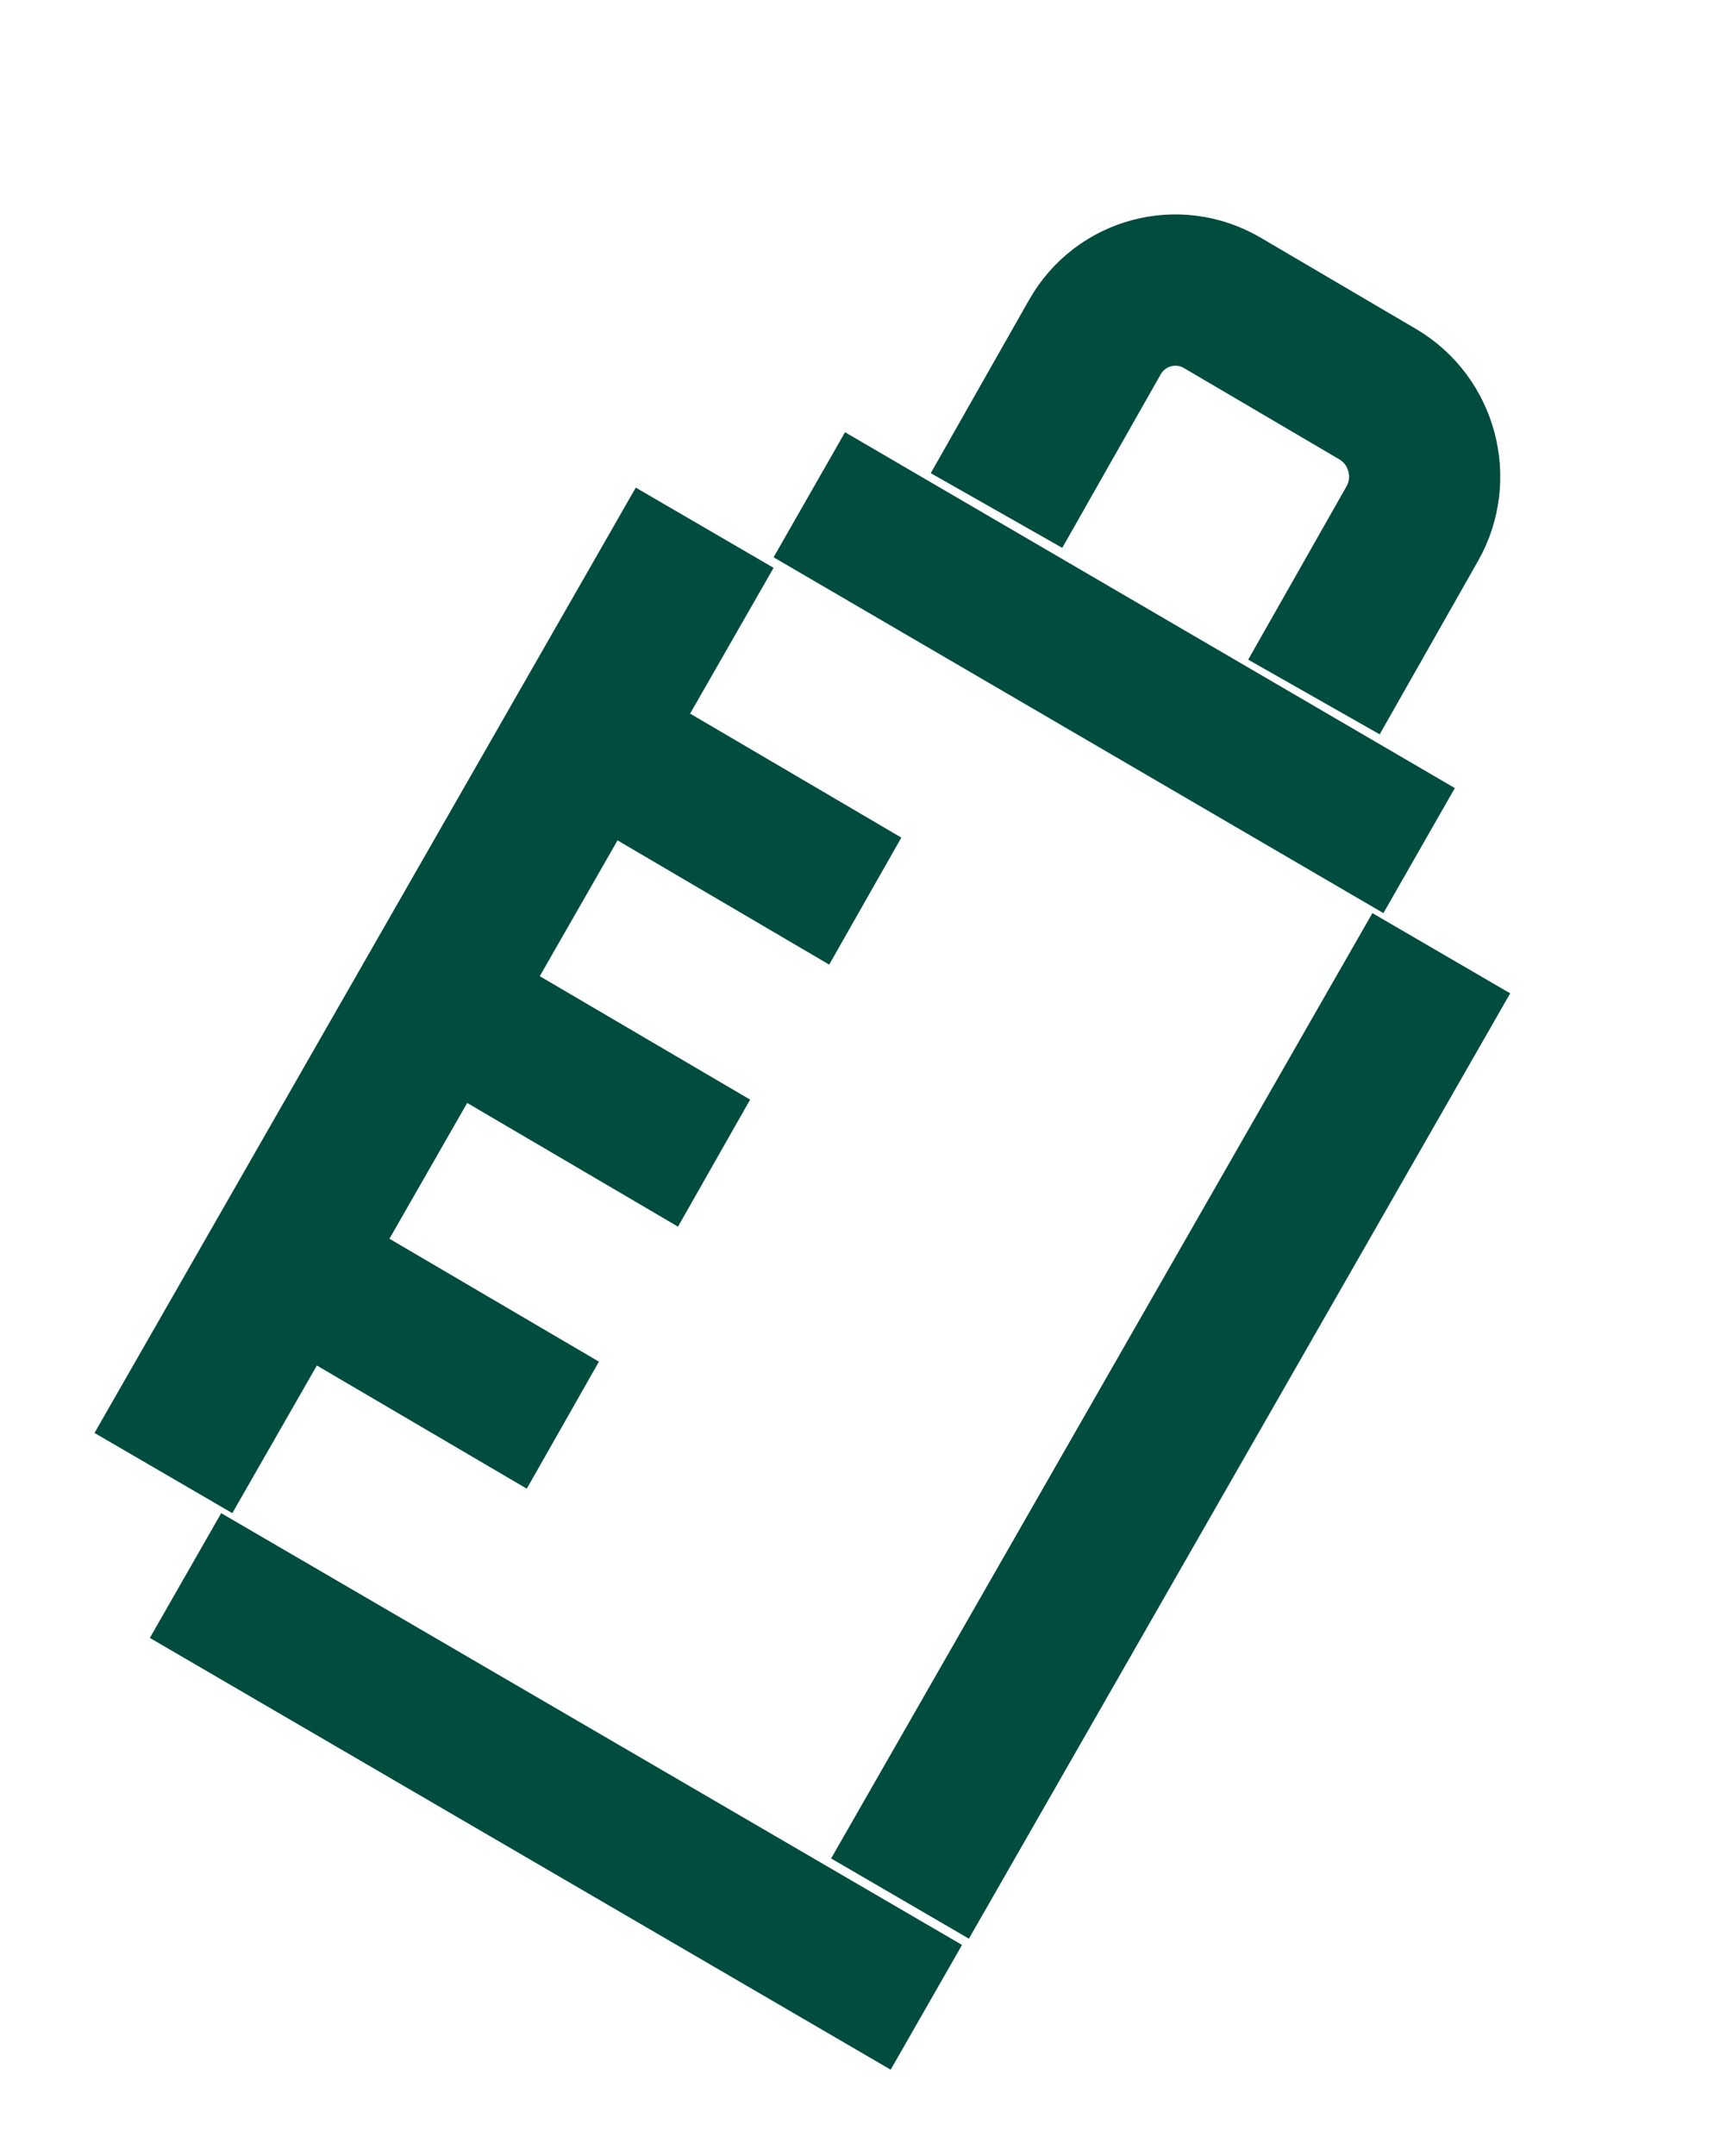
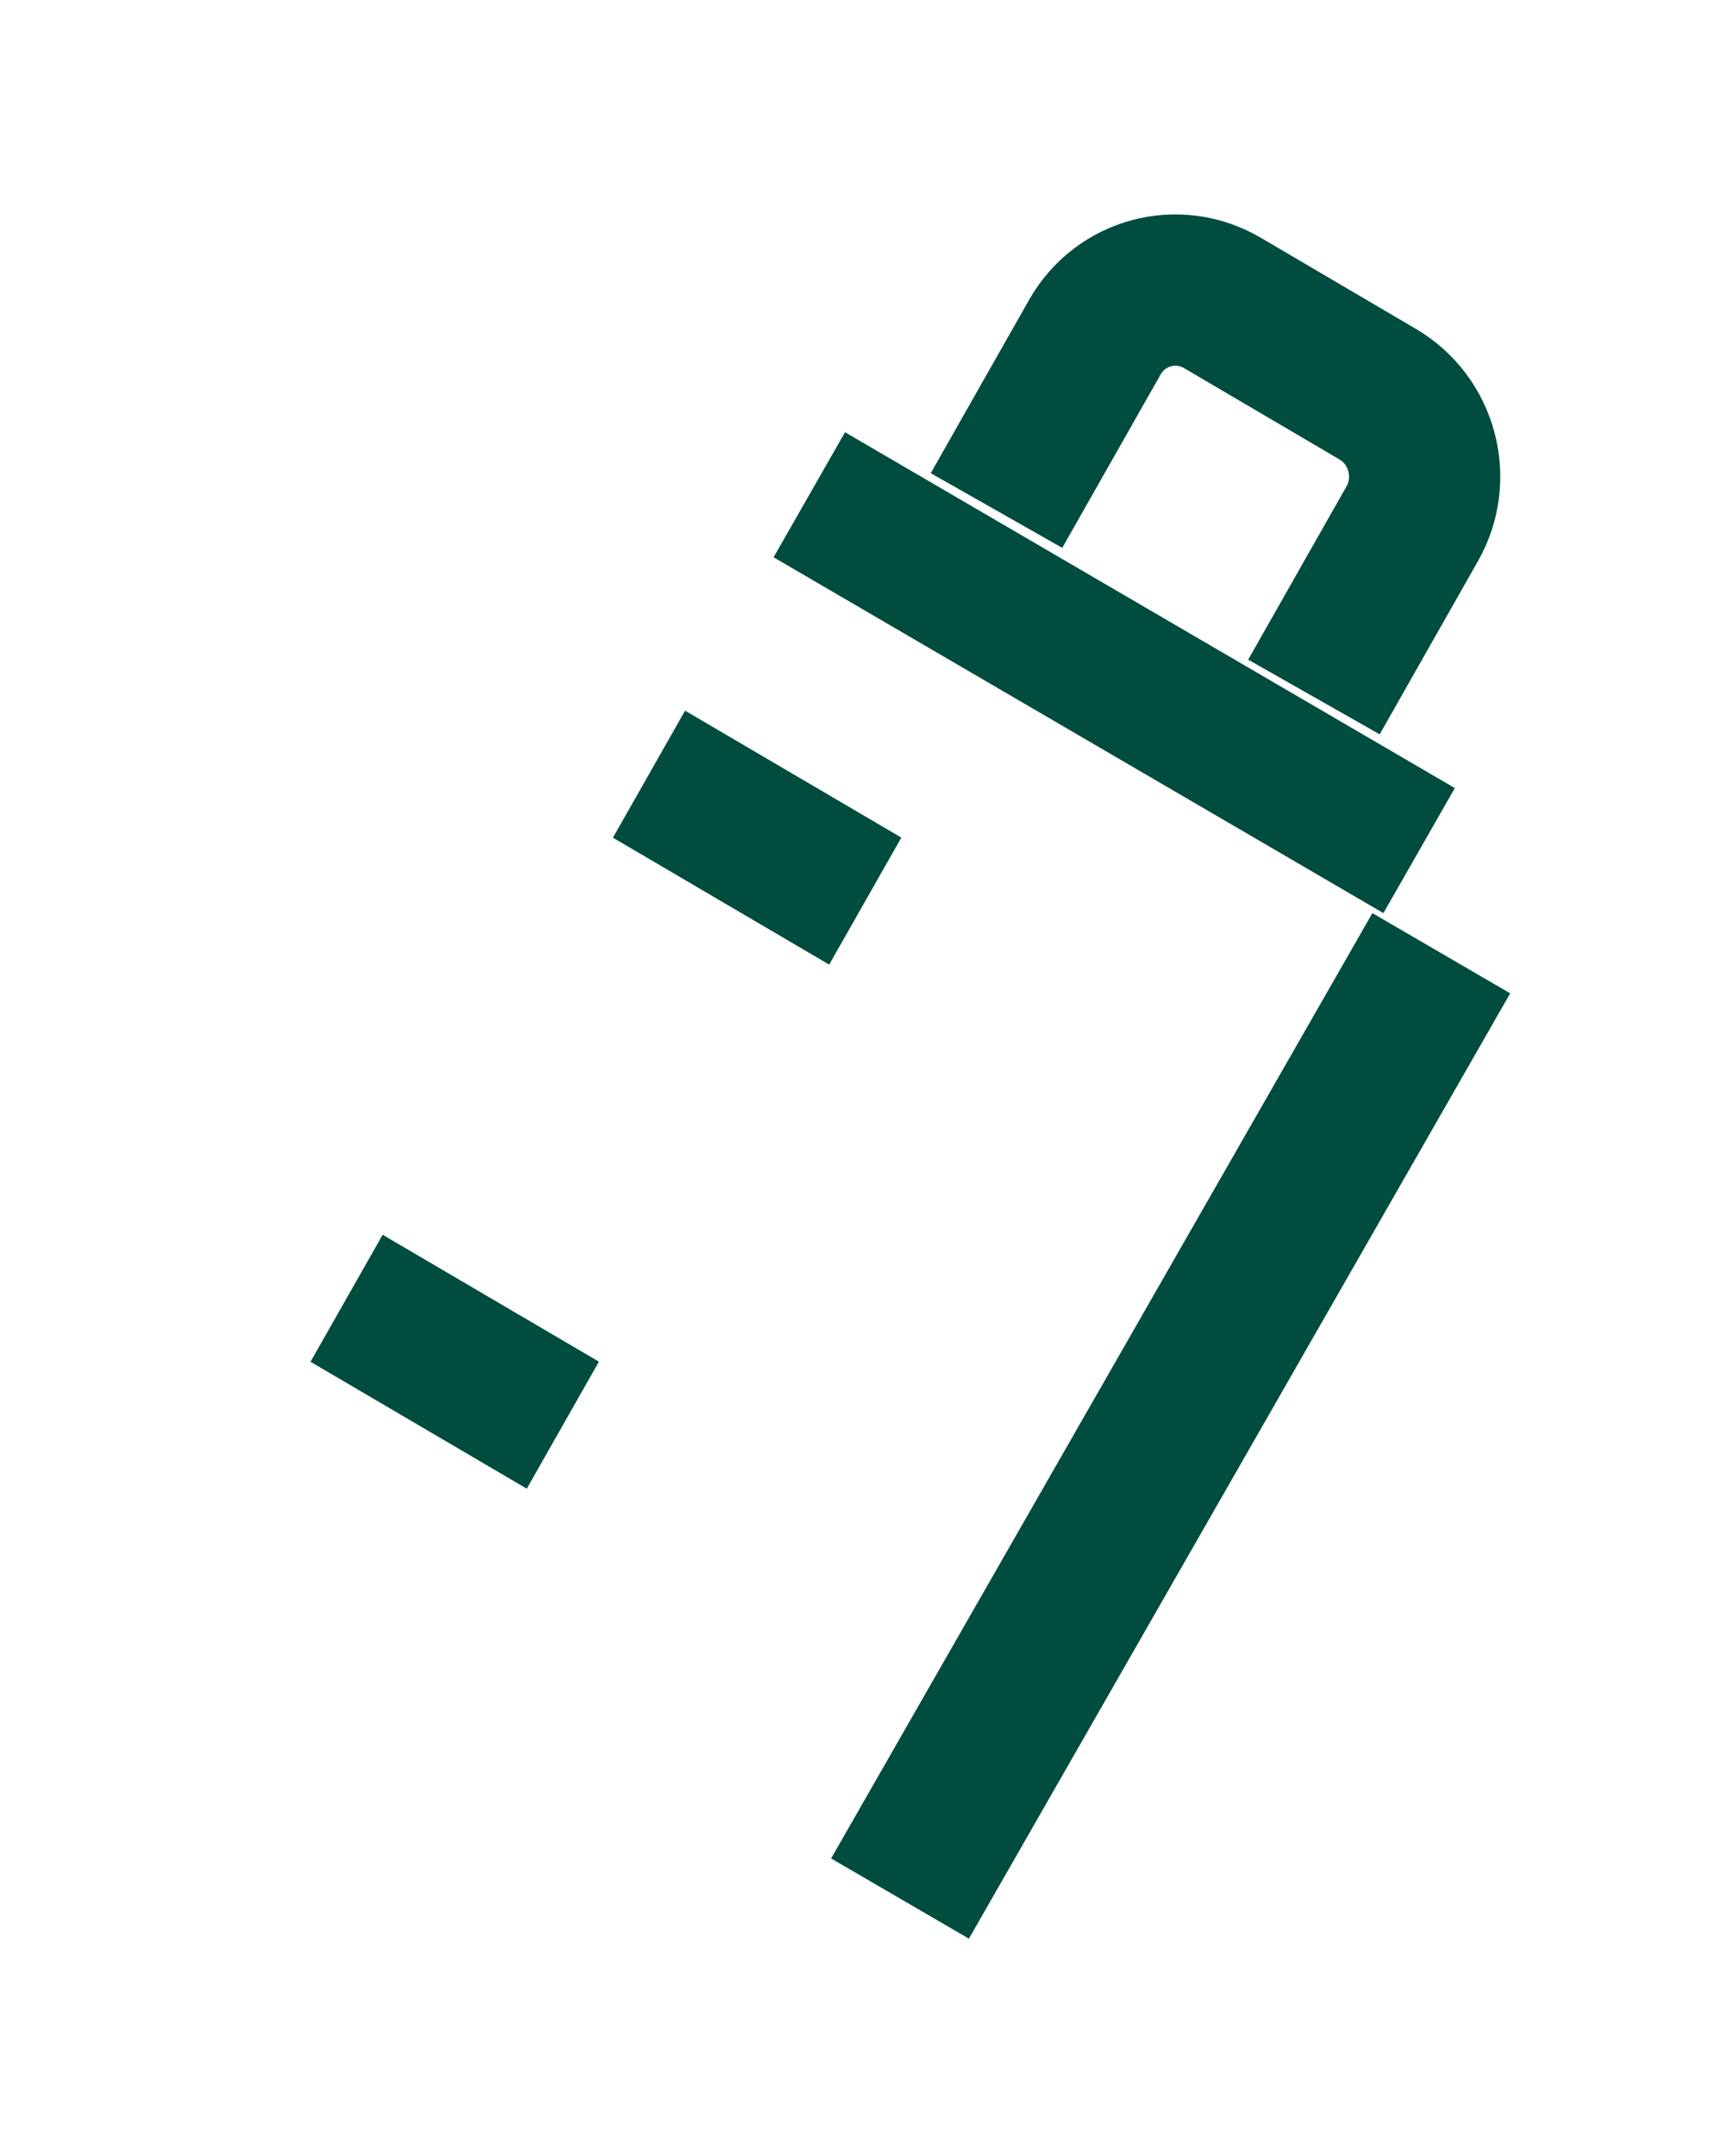
<svg xmlns="http://www.w3.org/2000/svg" width="91.0" height="114.0" viewBox="0.0 0.0 91.0 114.0" fill="none">
  <path d="M79.9 52.526L51.262 102.513L43.971 98.271L72.609 48.284L79.9 52.526Z" fill="#004C3F" />
-   <path d="M40.928 30.026L12.291 80.013L5 75.771L33.637 25.784L40.928 30.026Z" fill="#004C3F" />
-   <path d="M47.123 109.441L7.928 86.61L11.703 80.013L50.898 102.844L47.123 109.441Z" fill="#004C3F" />
  <path d="M27.87 78.719L16.428 72.008L20.245 65.291L31.687 72.002L27.87 78.719Z" fill="#004C3F" />
-   <path d="M35.87 64.863L24.428 58.151L28.245 51.435L39.687 58.146L35.87 64.863Z" fill="#004C3F" />
  <path d="M43.87 51.007L32.428 44.295L36.245 37.578L47.687 44.29L43.87 51.007Z" fill="#004C3F" />
  <path d="M73.192 48.284L40.928 29.468L44.708 22.856L76.971 41.672L73.192 48.284Z" fill="#004C3F" />
  <path d="M52.722 26.995L57.926 17.828C59.284 15.438 62.305 14.627 64.675 16.019L72.886 20.841C75.256 22.232 76.077 25.298 74.72 27.689L69.516 36.856" stroke="#004C3F" stroke-width="8" />
</svg>